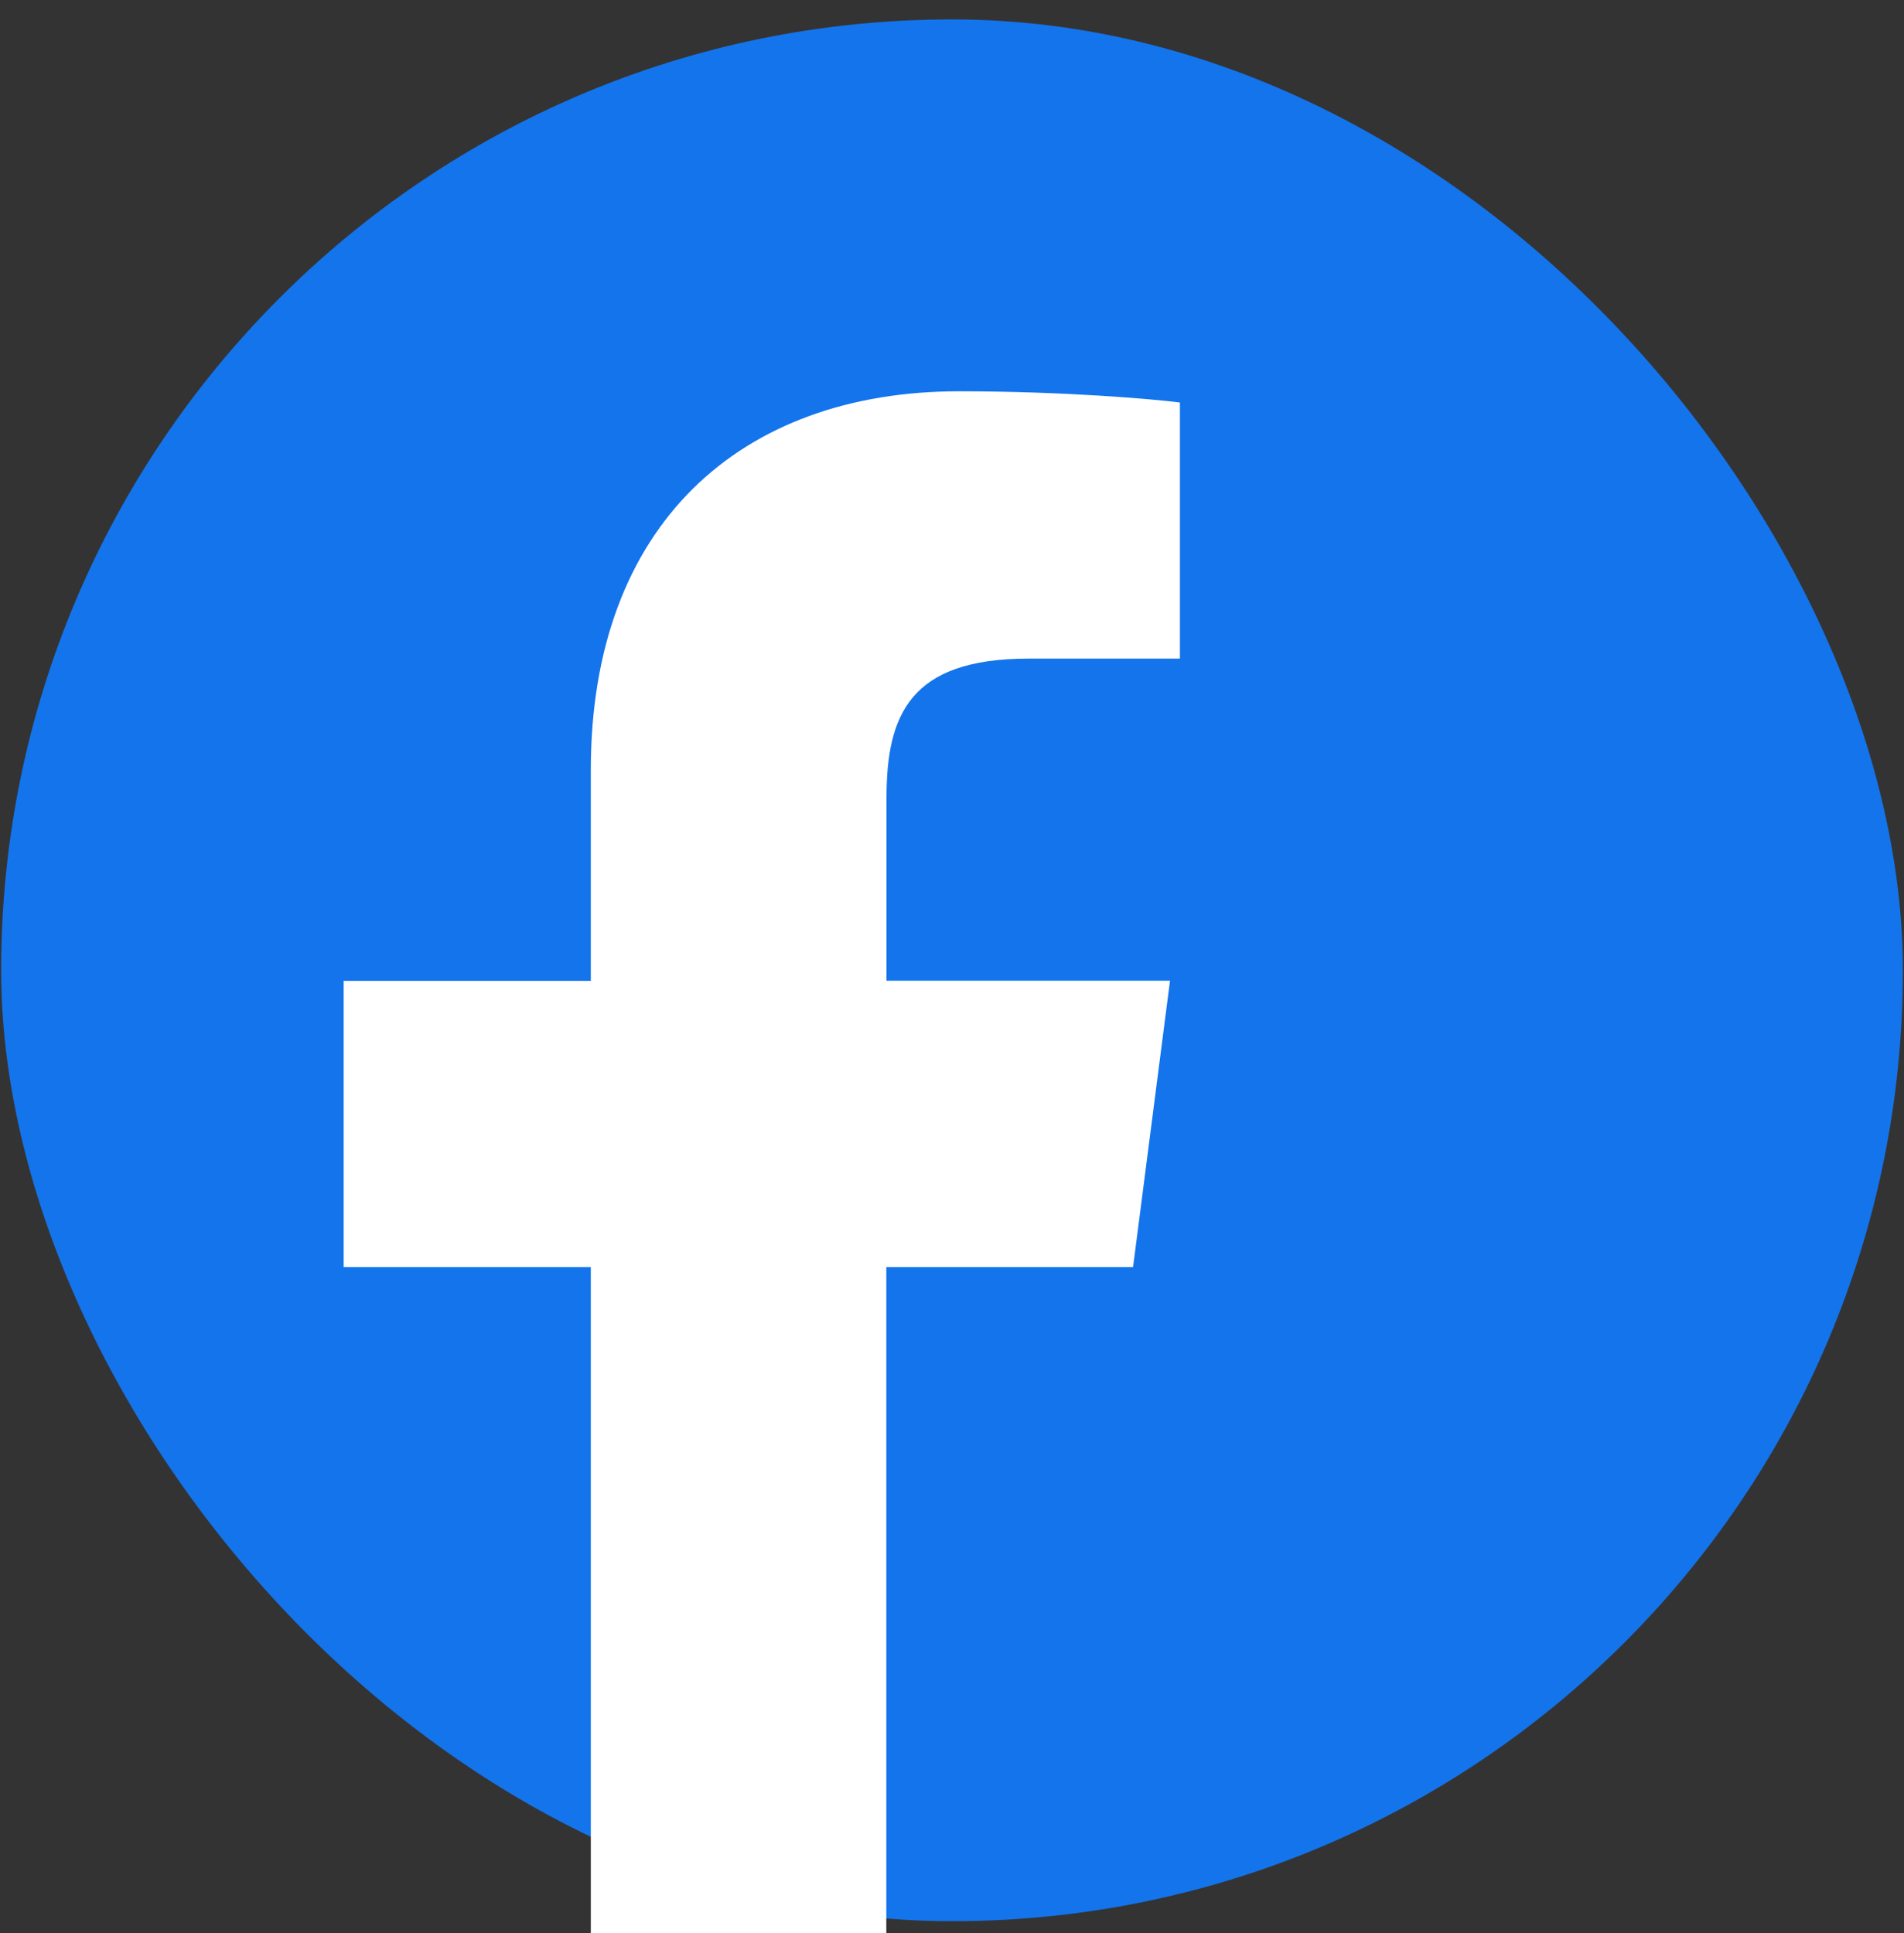
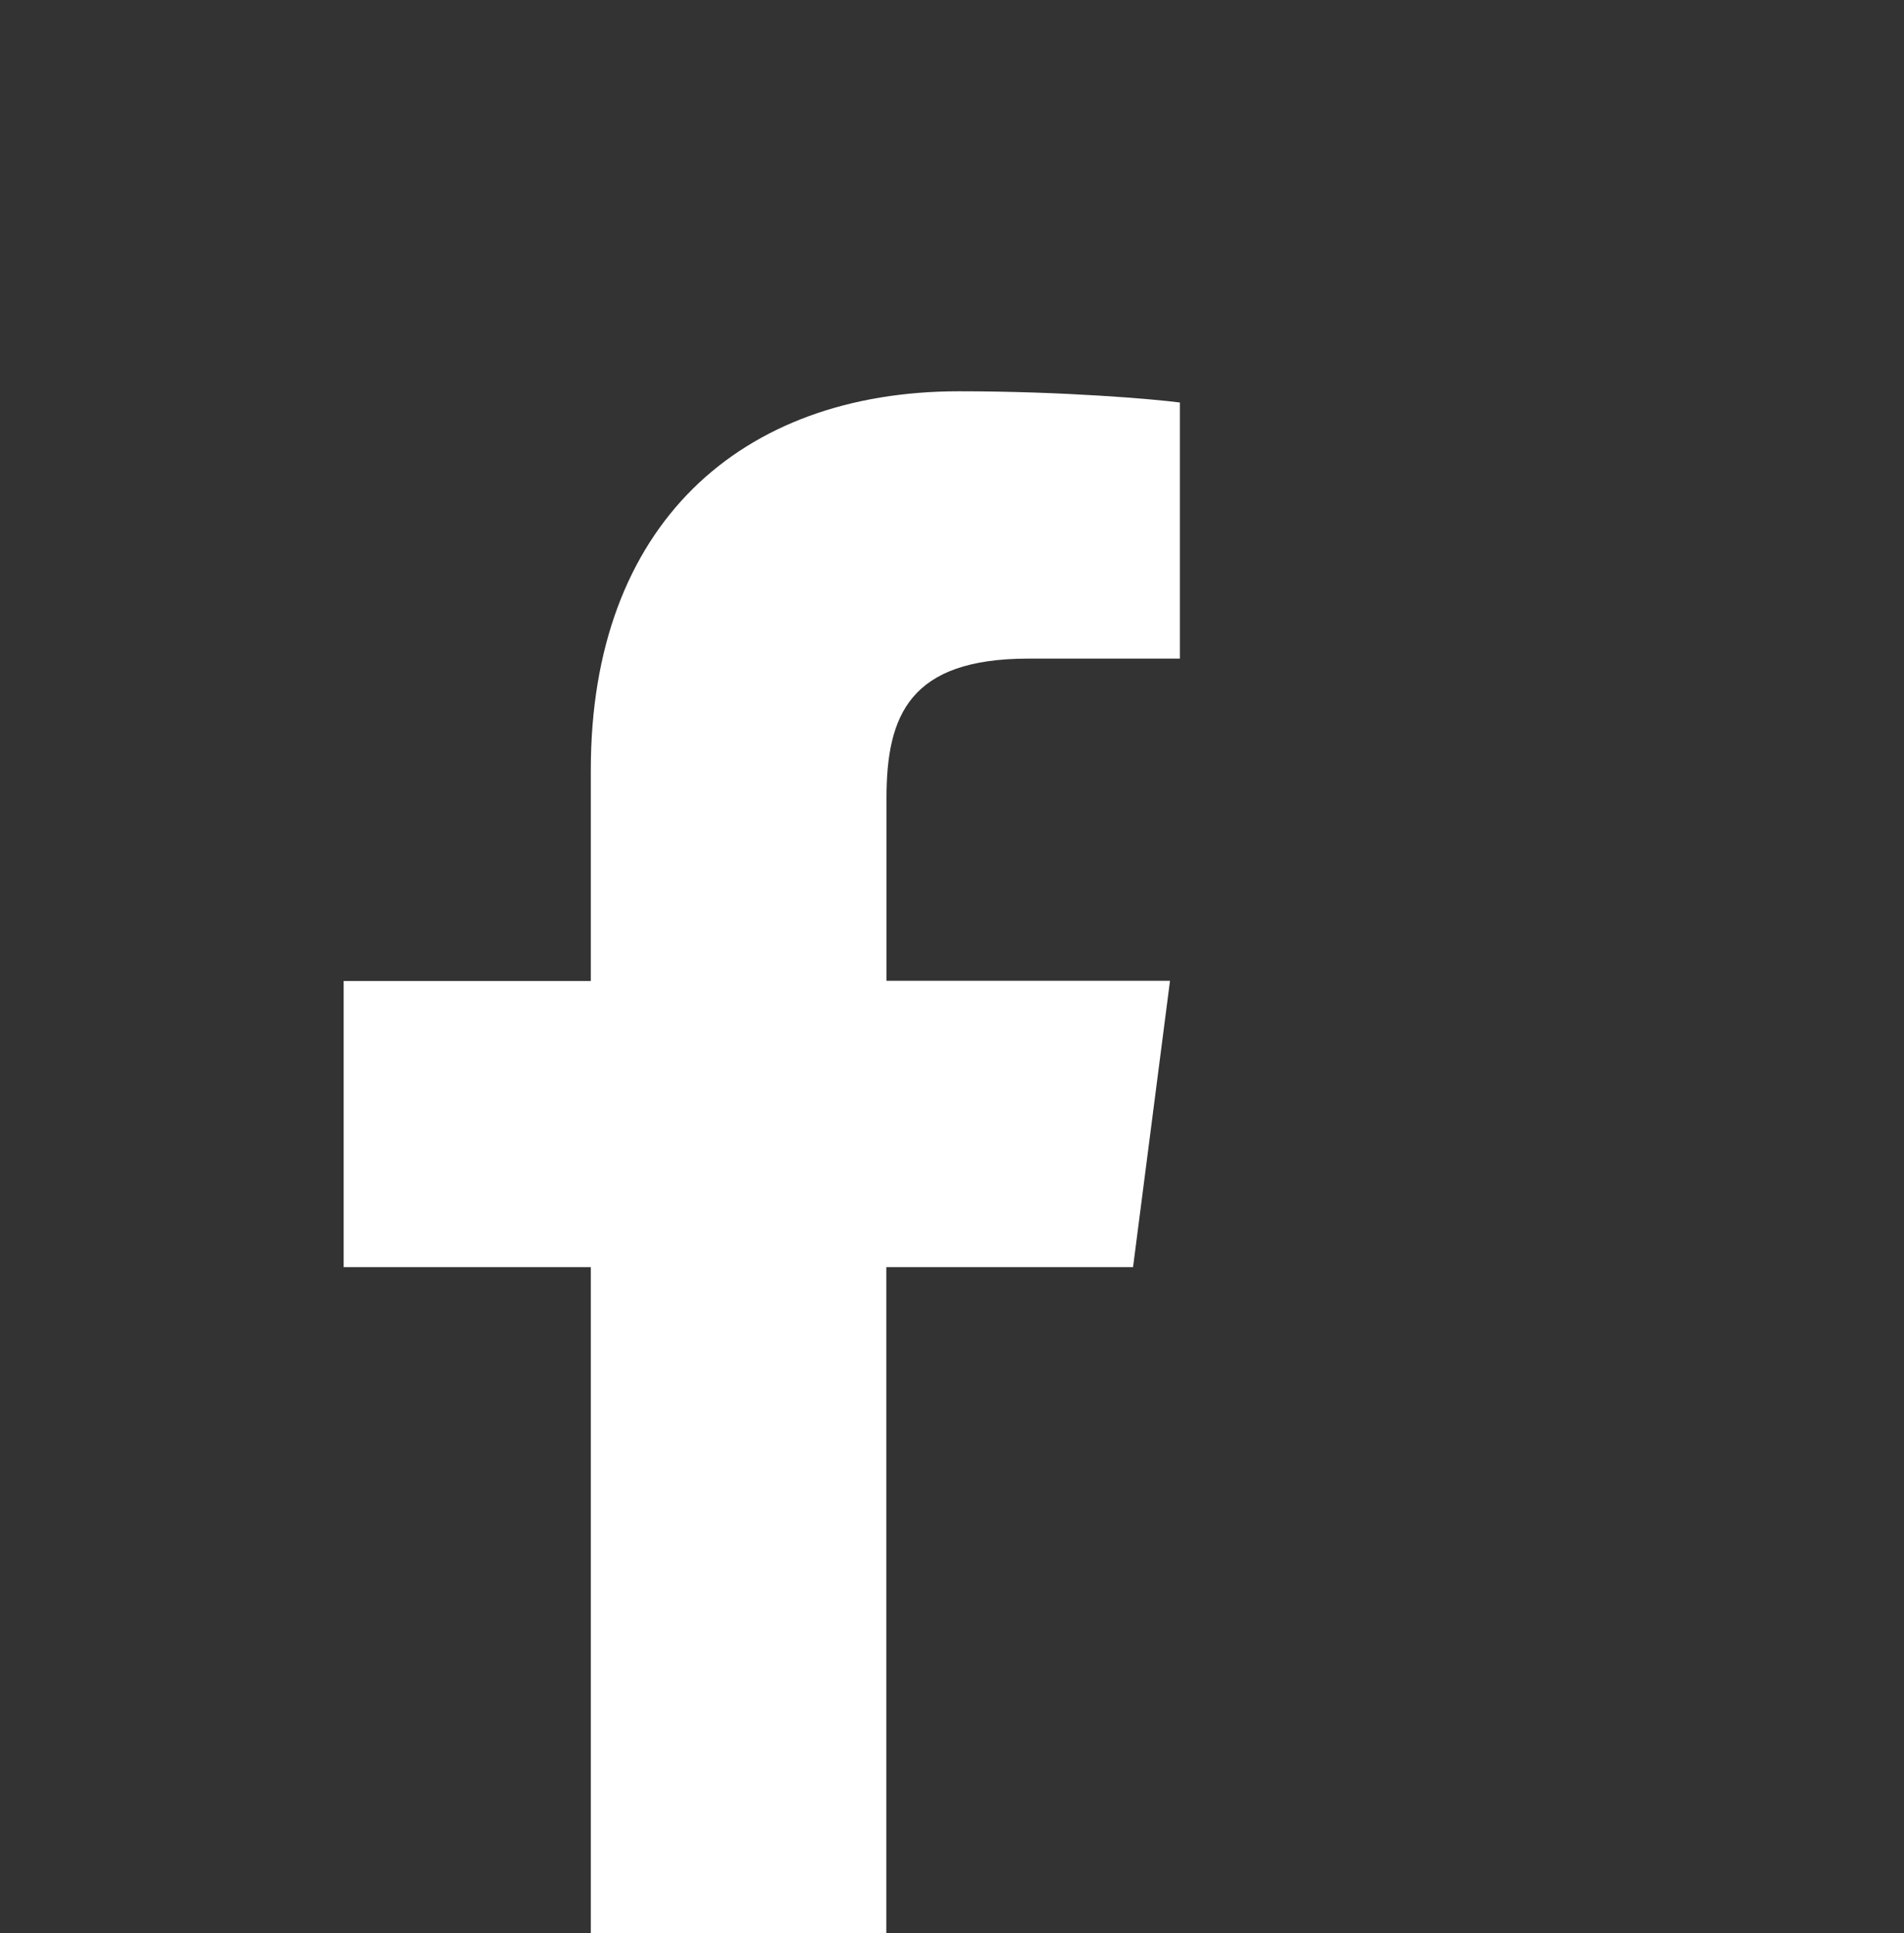
<svg xmlns="http://www.w3.org/2000/svg" viewBox="0 0 100 101.52">
  <rect x="0" y="0" width="100" height="101.52" fill="#333333" stroke="none" />
-   <rect fill="#1474ec" x=".06" y="1.02" width="99.88" height="99.88" rx="49.94" ry="49.94" />
  <path fill="#fff" d="m59.51,66.54l1.94-15.03h-14.89v-9.6c0-4.35,1.22-7.32,7.45-7.32h7.96v-13.45c-1.37-.18-6.09-.59-11.6-.59-11.48,0-19.34,7.01-19.34,19.88v11.09h-12.98v15.03h12.98v38.58h15.52v-38.58h12.95Z" />
</svg>